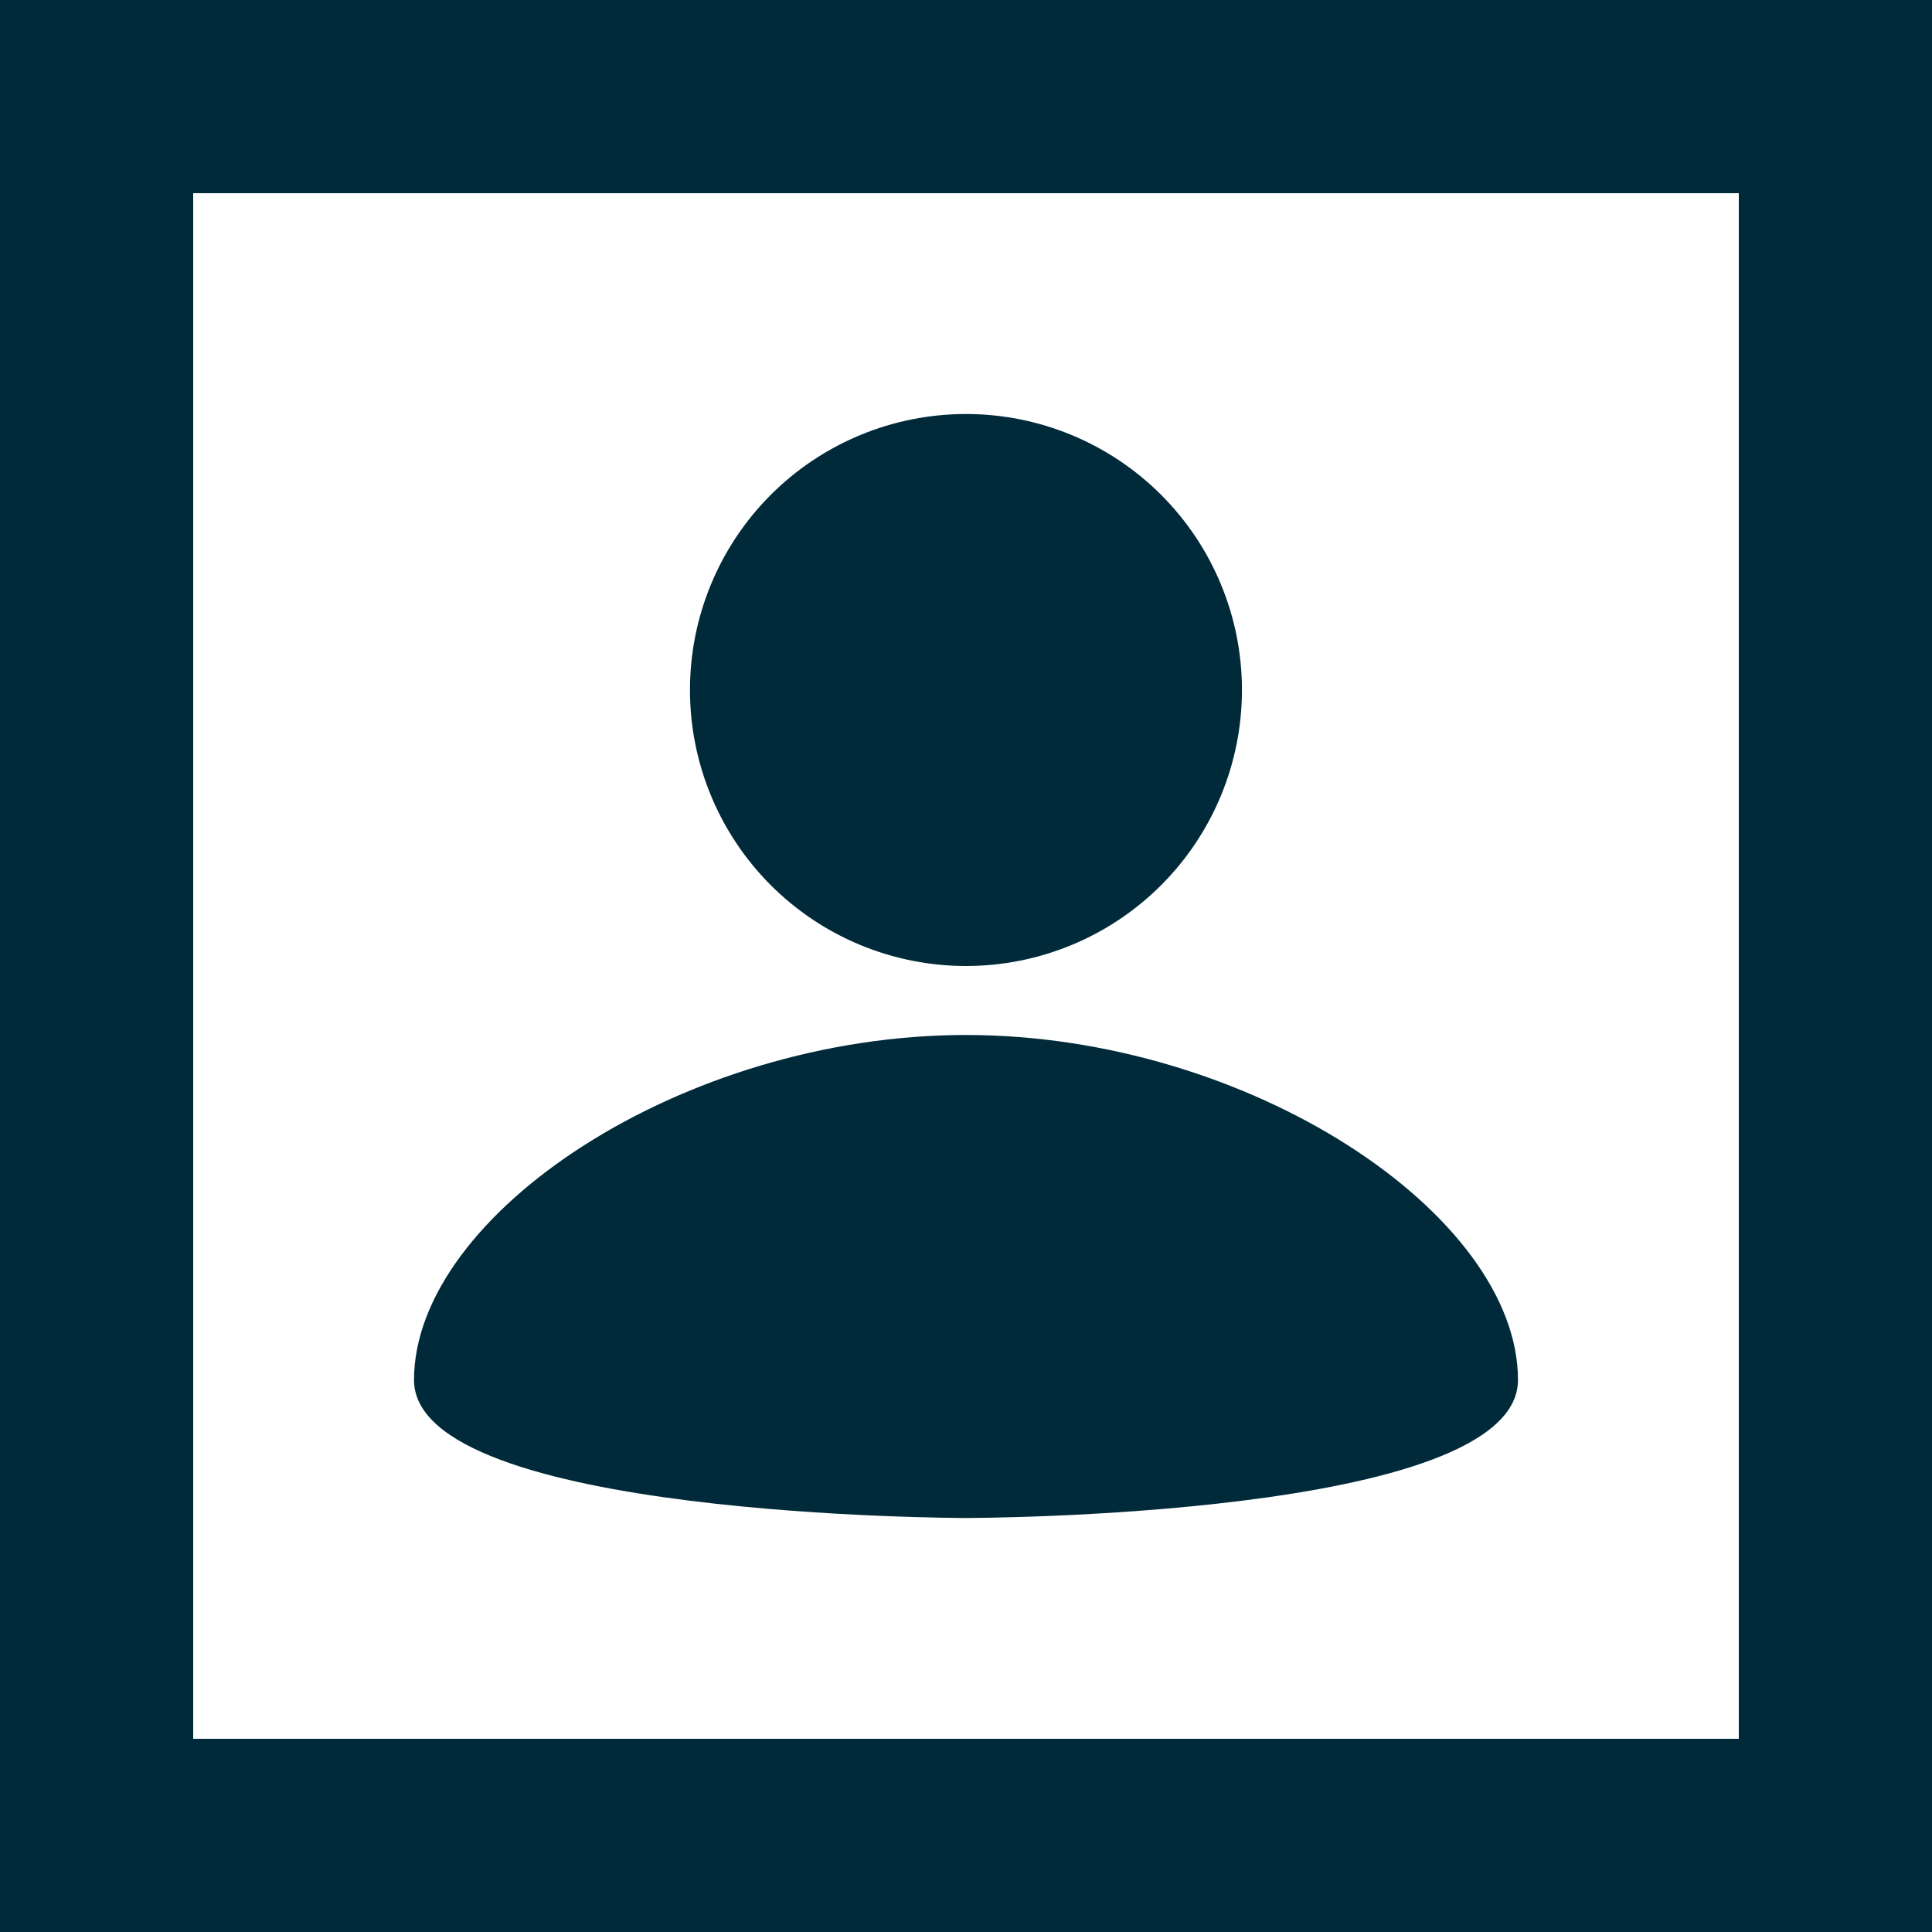
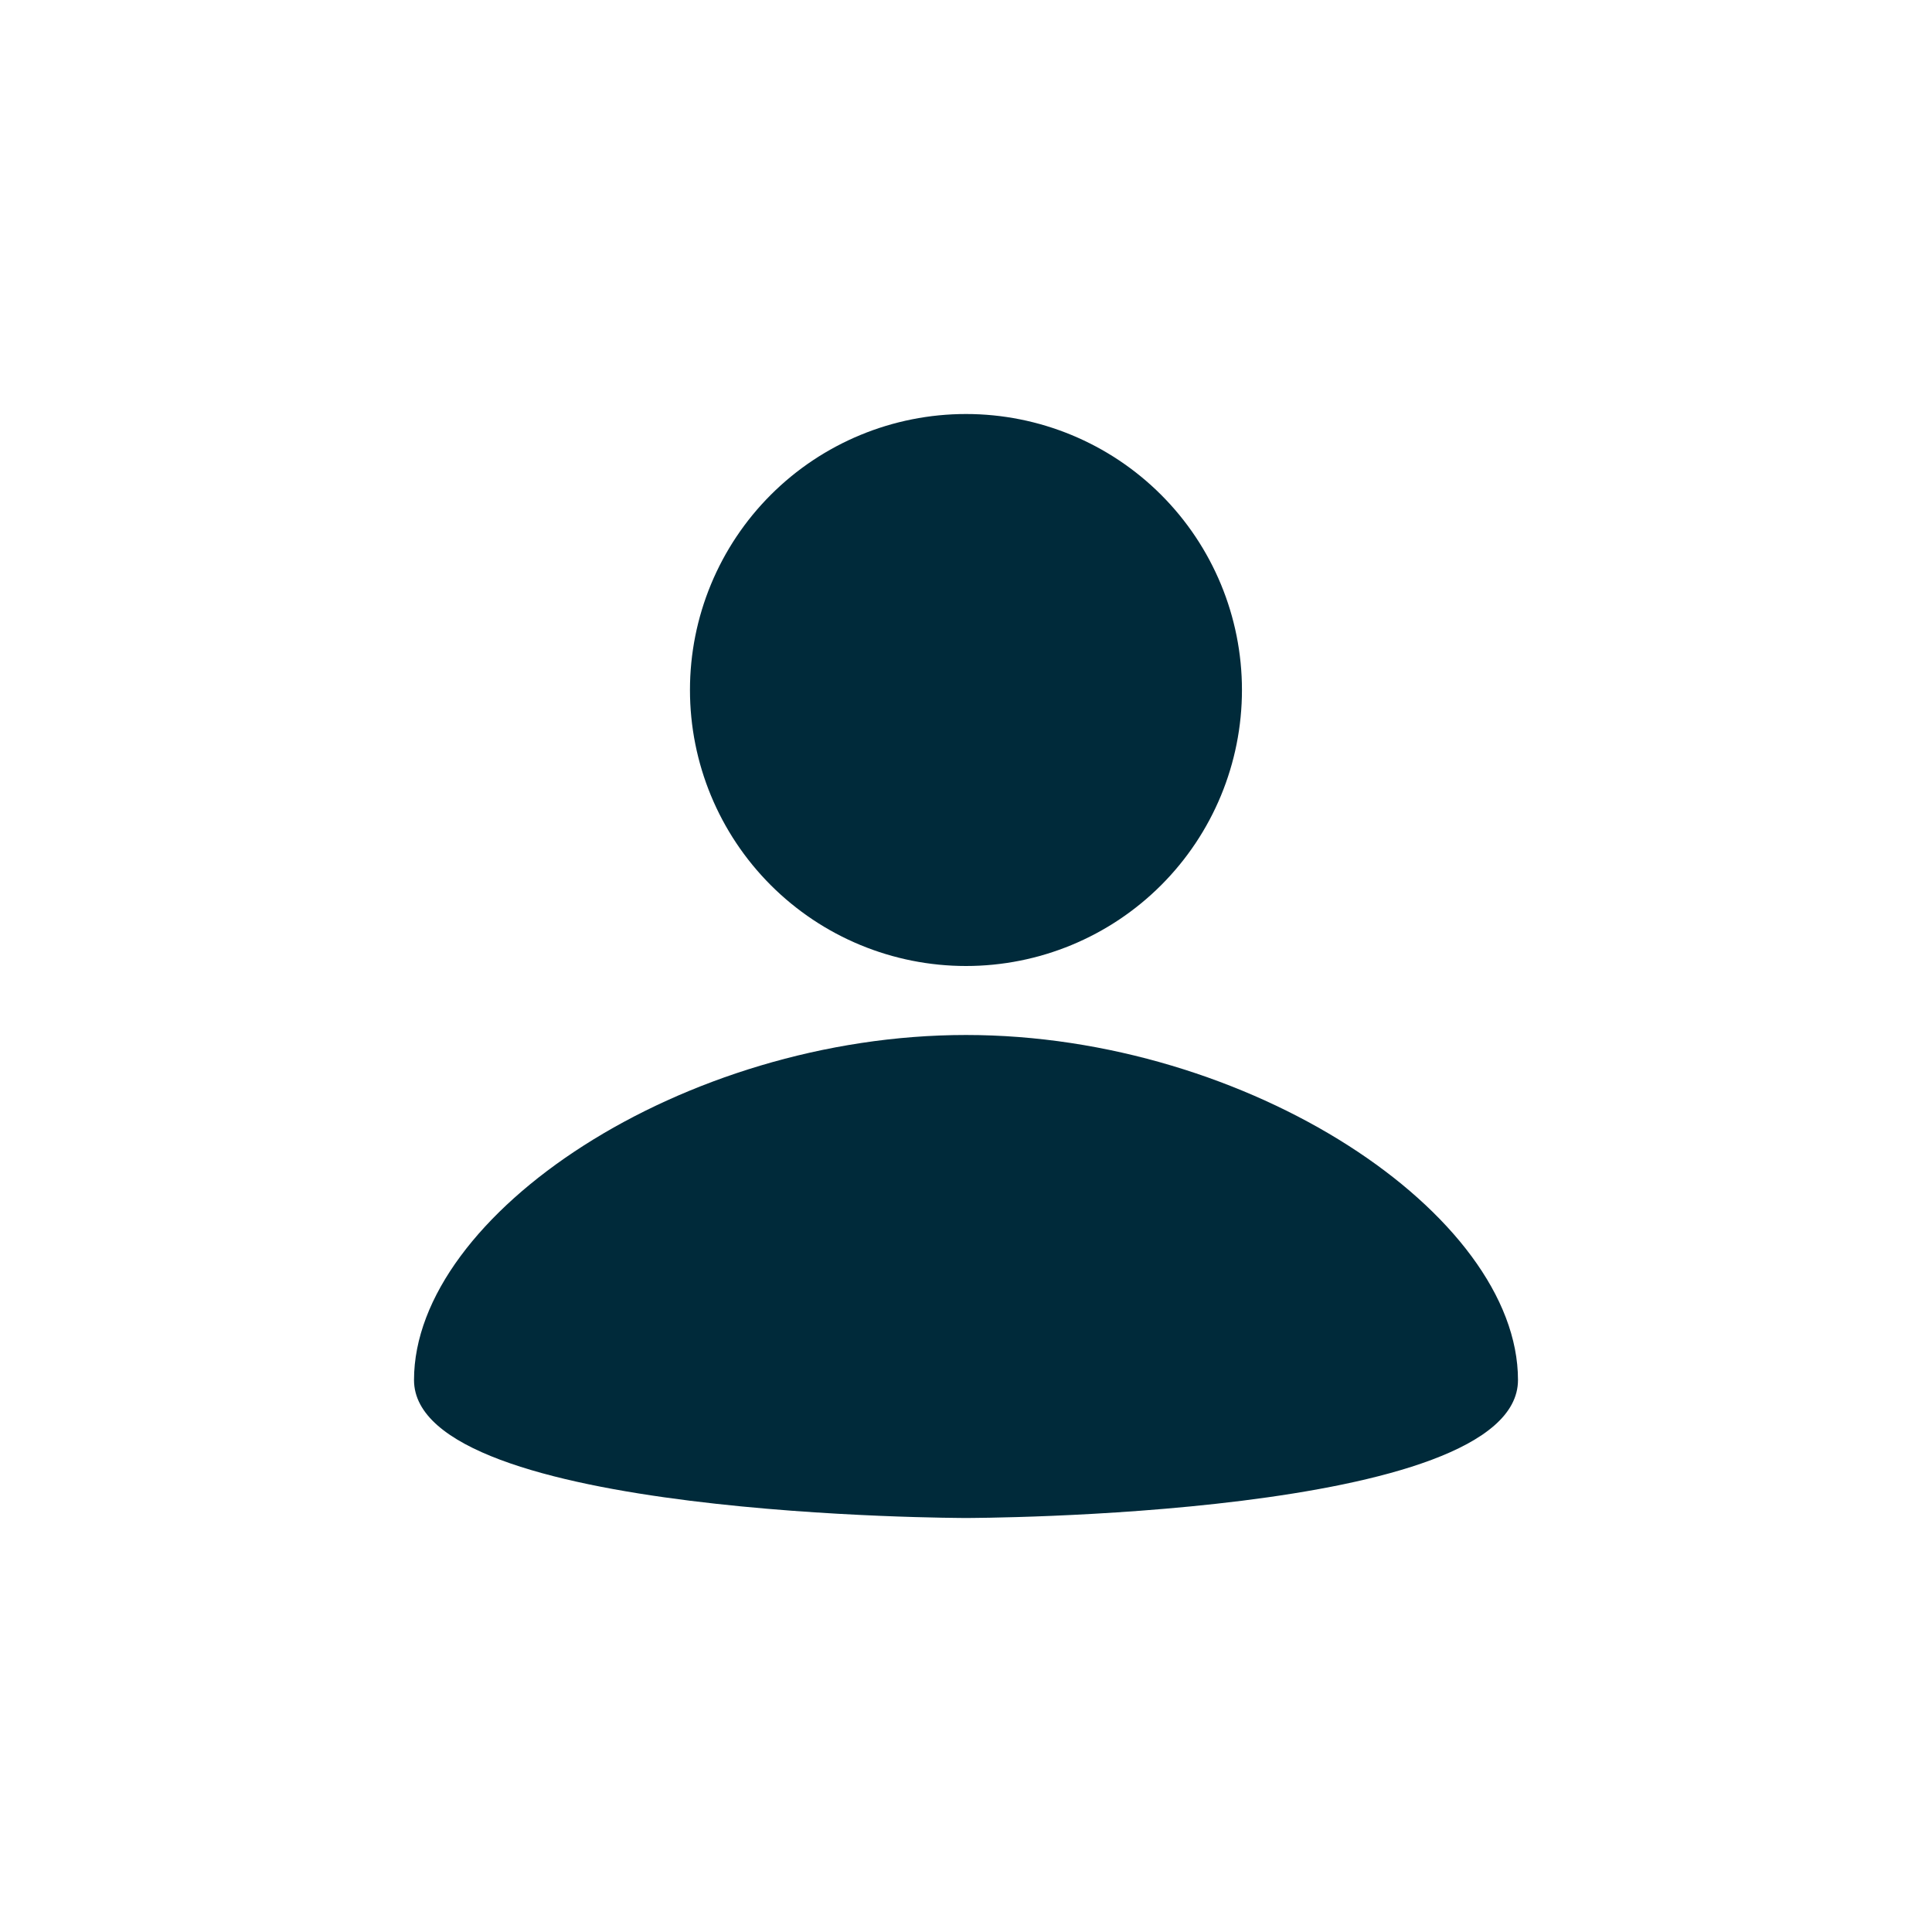
<svg xmlns="http://www.w3.org/2000/svg" width="24" height="24" viewBox="0 0 24 24" fill="none">
  <g clip-path="url(#clip0_3416_19080)">
    <path d="M12 5.143C12.909 5.143 13.781 5.504 14.424 6.147C15.067 6.79 15.428 7.662 15.428 8.571C15.428 9.481 15.067 10.353 14.424 10.996C13.781 11.639 12.909 12 12 12C11.09 12 10.218 11.639 9.575 10.996C8.932 10.353 8.571 9.481 8.571 8.571C8.571 7.662 8.932 6.79 9.575 6.147C10.218 5.504 11.09 5.143 12 5.143ZM12 18.857C12 18.857 18.857 18.857 18.857 17.143C18.857 15.086 15.514 12.857 12 12.857C8.485 12.857 5.143 15.086 5.143 17.143C5.143 18.857 12 18.857 12 18.857Z" fill="#002A3A" />
-     <rect x="1.2" y="1.2" width="21.6" height="21.6" stroke="#002A3A" stroke-width="2.4" />
  </g>
  <defs>
    <clipPath id="clip0_3416_19080">
      <rect width="24" height="24" fill="white" />
    </clipPath>
  </defs>
</svg>